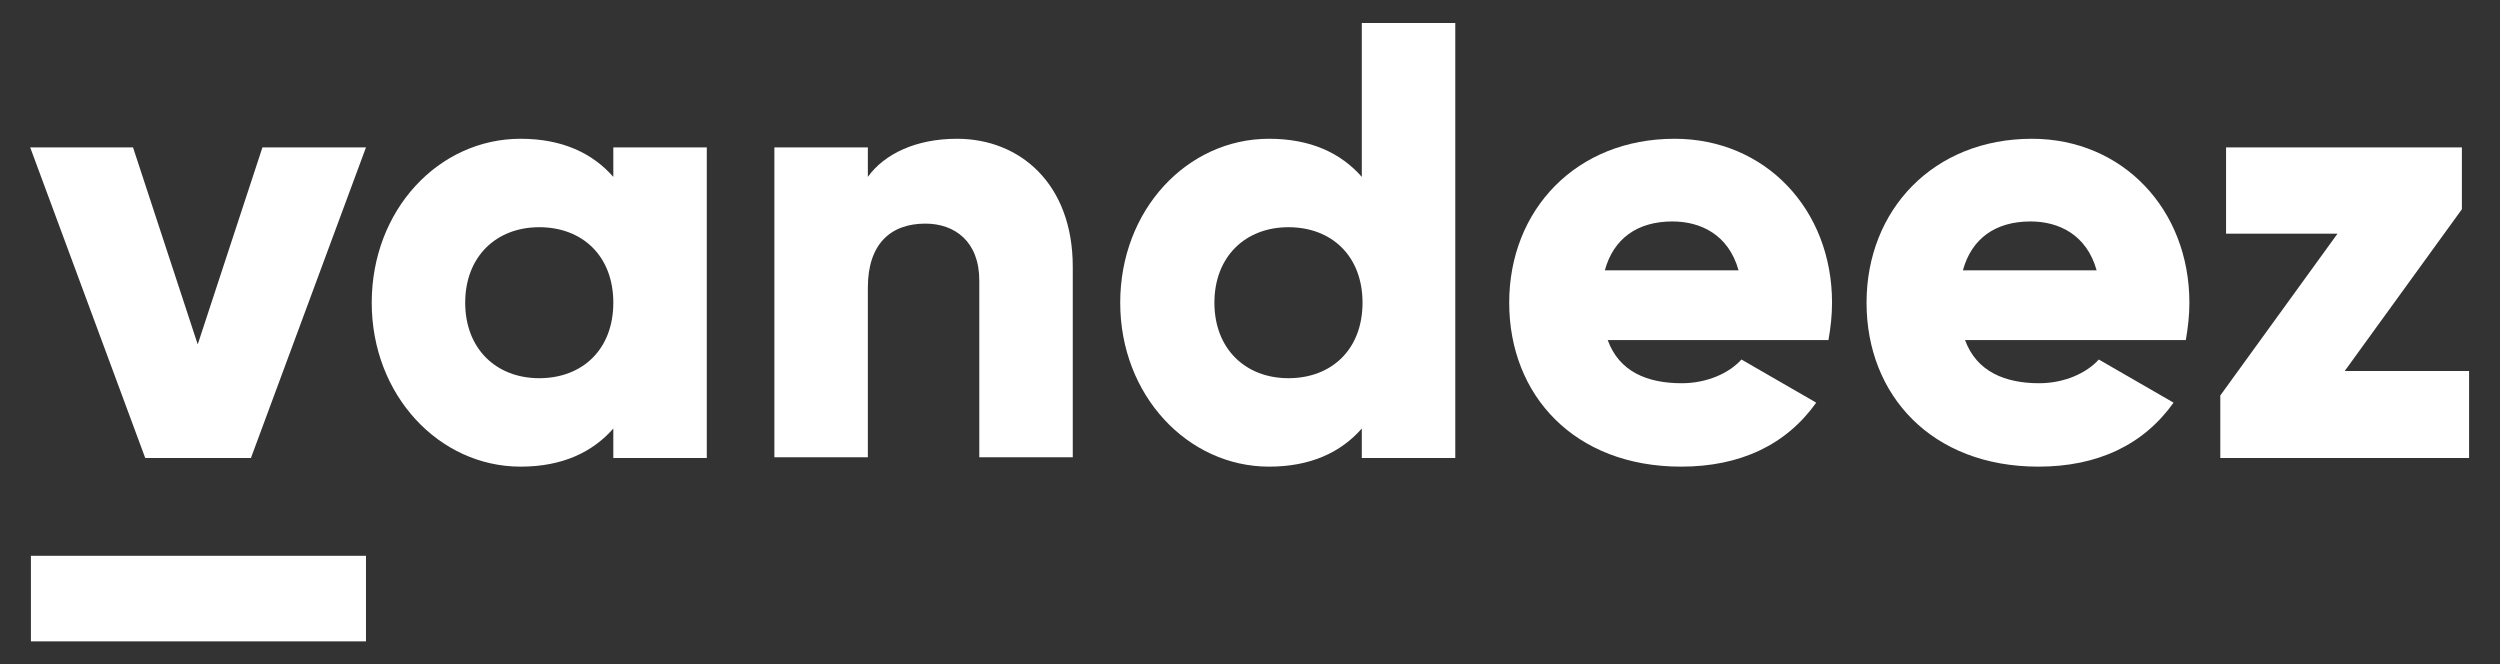
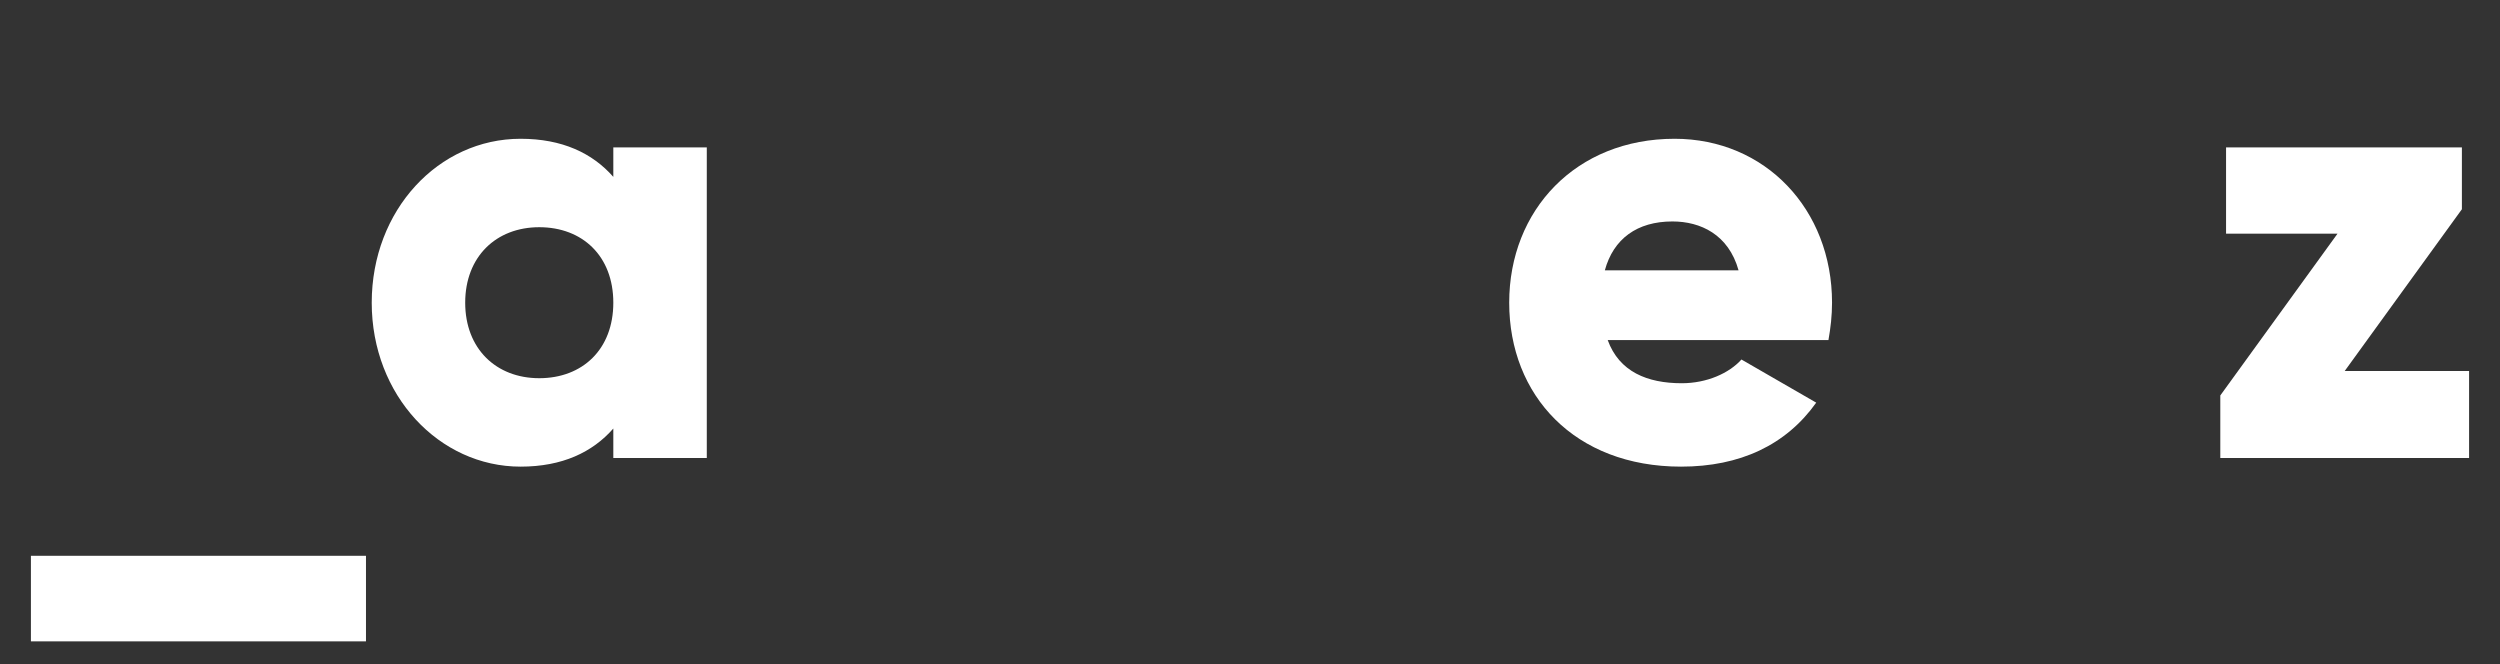
<svg xmlns="http://www.w3.org/2000/svg" version="1.1" id="Laag_3" x="0px" y="0px" viewBox="0 0 347.7 92.4" style="enable-background:new 0 0 347.7 92.4;" xml:space="preserve">
  <rect x="0" y="0" width="347.7" height="92.4" fill="#333333" stroke="none" />
  <style type="text/css">
	.st0{fill:#FFFFFF;}
</style>
  <g>
-     <path class="st0" d="M50.9,20.5l-16,43.2H20.2l-16-43.2h14.3l9,27.4l9-27.4H50.9z" />
    <path class="st0" d="M98.3,20.5v43.2h-13v-4.1c-2.9,3.3-7.1,5.3-12.9,5.3c-11.3,0-20.7-9.9-20.7-22.8s9.3-22.8,20.7-22.8   c5.8,0,10,2,12.9,5.3v-4.1H98.3z M85.3,42.1c0-6.5-4.3-10.5-10.3-10.5c-6,0-10.3,4.1-10.3,10.5S69,52.6,75,52.6   C81,52.6,85.3,48.6,85.3,42.1z" />
-     <path class="st0" d="M149.2,37.1v26.5h-13V39c0-5.4-3.4-7.9-7.5-7.9c-4.8,0-8,2.8-8,8.9v23.6h-13V20.5h13v4.1   c2.3-3.2,6.7-5.3,12.4-5.3C141.8,19.3,149.2,25.5,149.2,37.1z" />
-     <path class="st0" d="M202.4,3.2v60.5h-13v-4.1c-2.9,3.3-7.1,5.3-12.9,5.3c-11.3,0-20.7-9.9-20.7-22.8s9.3-22.8,20.7-22.8   c5.8,0,10,2,12.9,5.3V3.2H202.4z M189.5,42.1c0-6.5-4.3-10.5-10.3-10.5c-6,0-10.3,4.1-10.3,10.5s4.3,10.5,10.3,10.5   C185.2,52.6,189.5,48.6,189.5,42.1z" />
    <path class="st0" d="M233.9,53.3c3.5,0,6.6-1.4,8.3-3.3l10.4,6c-4.2,5.9-10.6,8.9-18.8,8.9c-14.8,0-23.9-9.9-23.9-22.8   s9.3-22.8,23-22.8c12.6,0,21.9,9.8,21.9,22.8c0,1.8-0.2,3.5-0.5,5.2h-30.7C225.2,51.7,229.1,53.3,233.9,53.3z M241.8,37.6   c-1.4-5-5.3-6.8-9.2-6.8c-4.9,0-8.2,2.4-9.4,6.8H241.8z" />
-     <path class="st0" d="M283.6,53.3c3.5,0,6.6-1.4,8.3-3.3l10.4,6c-4.2,5.9-10.6,8.9-18.8,8.9c-14.8,0-23.9-9.9-23.9-22.8   s9.3-22.8,23-22.8c12.6,0,21.9,9.8,21.9,22.8c0,1.8-0.2,3.5-0.5,5.2h-30.7C274.9,51.7,278.9,53.3,283.6,53.3z M291.6,37.6   c-1.4-5-5.3-6.8-9.2-6.8c-4.9,0-8.2,2.4-9.4,6.8H291.6z" />
    <path class="st0" d="M343.4,51.6v12.1h-34.6V55l16.3-22.5h-15.5V20.5h32.8v8.6l-16.3,22.5H343.4z" />
    <rect x="4.3" y="77.3" class="st0" width="46.6" height="11.9" />
  </g>
</svg>